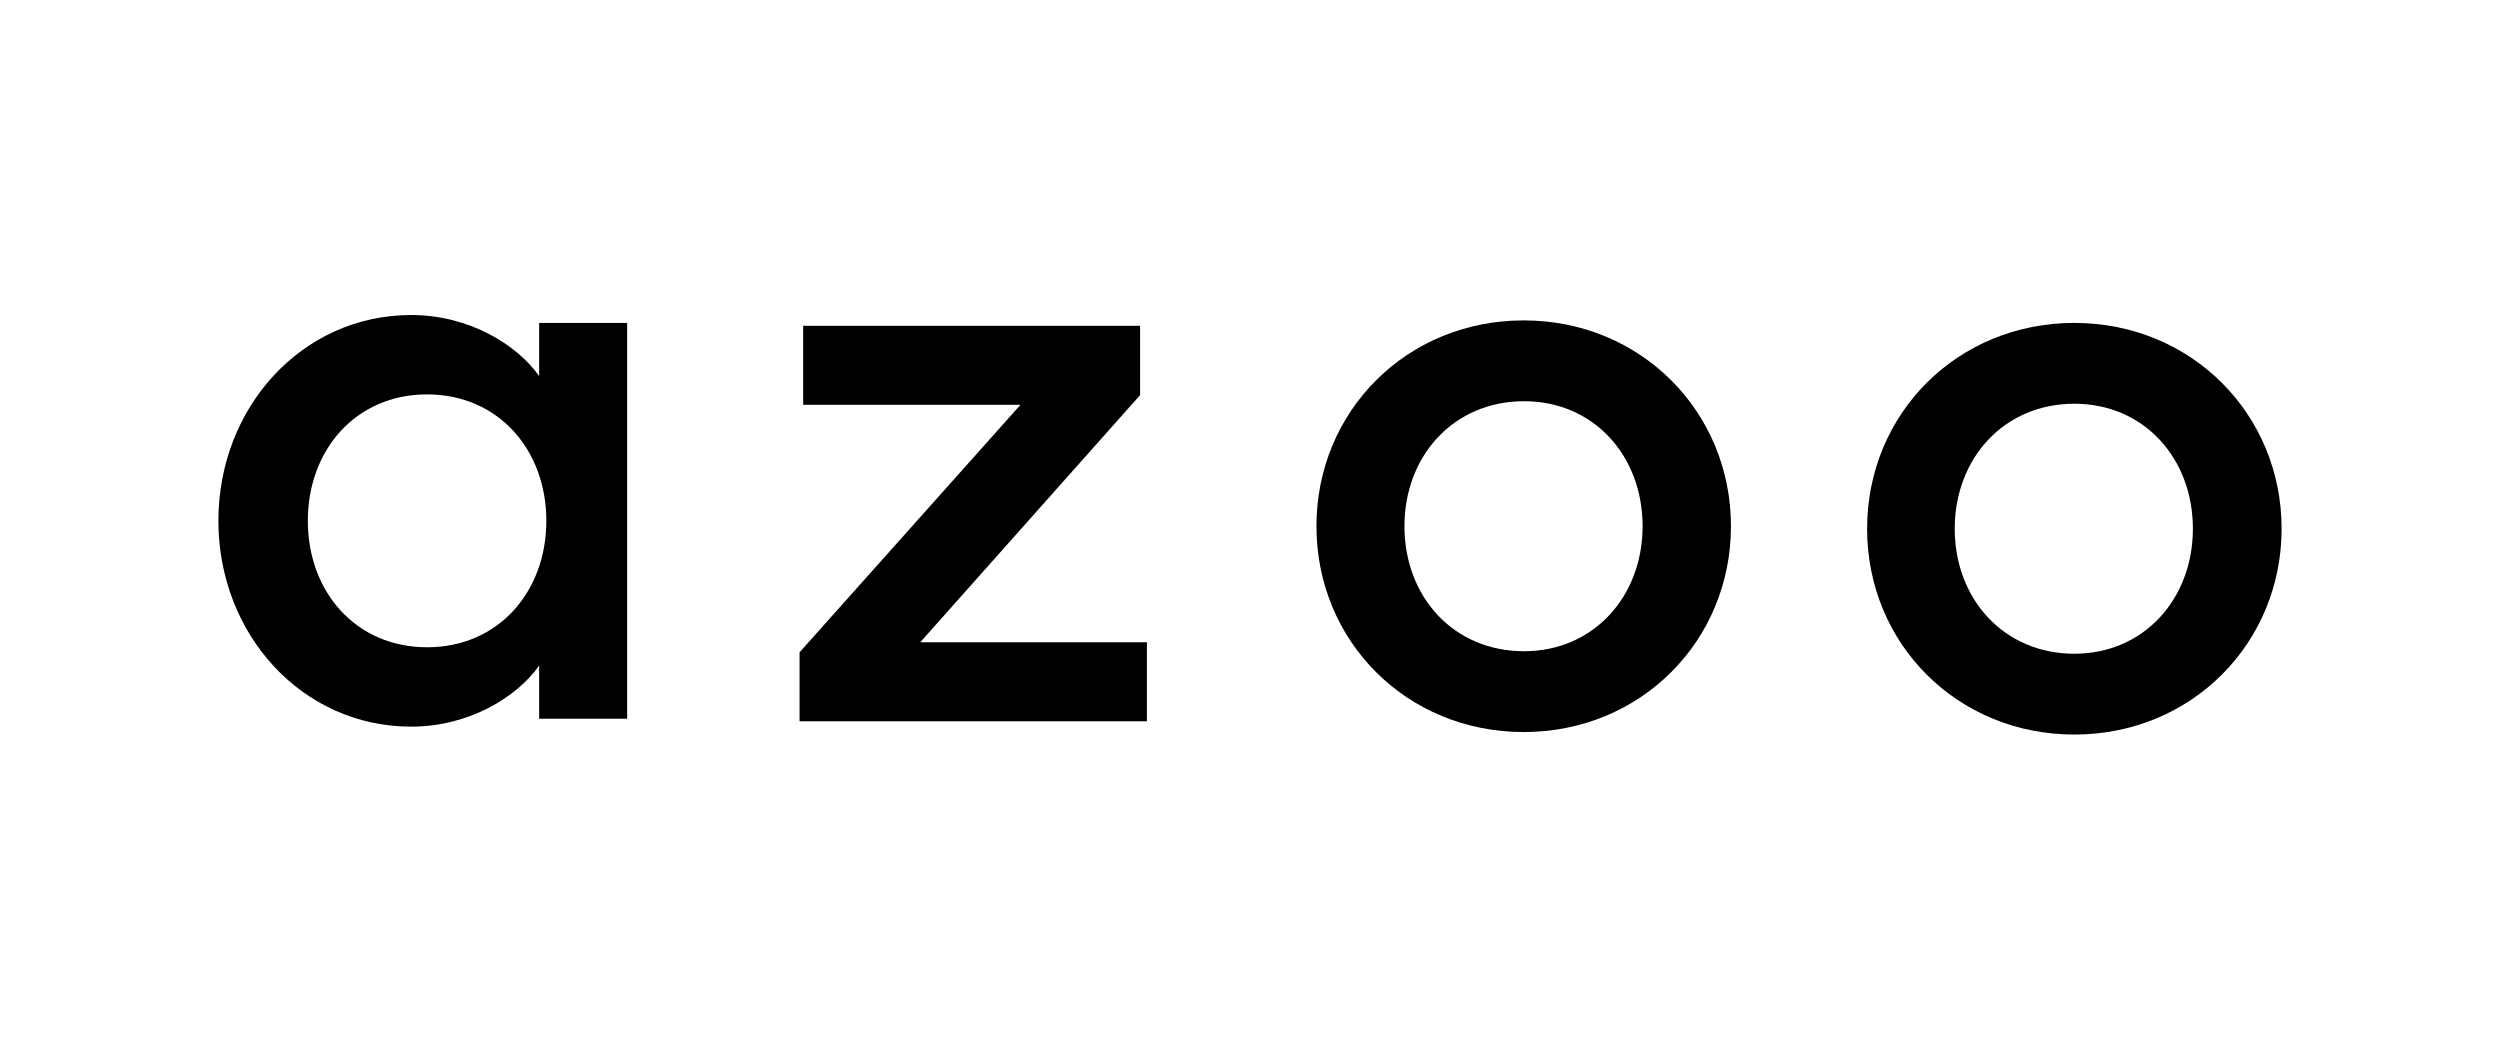
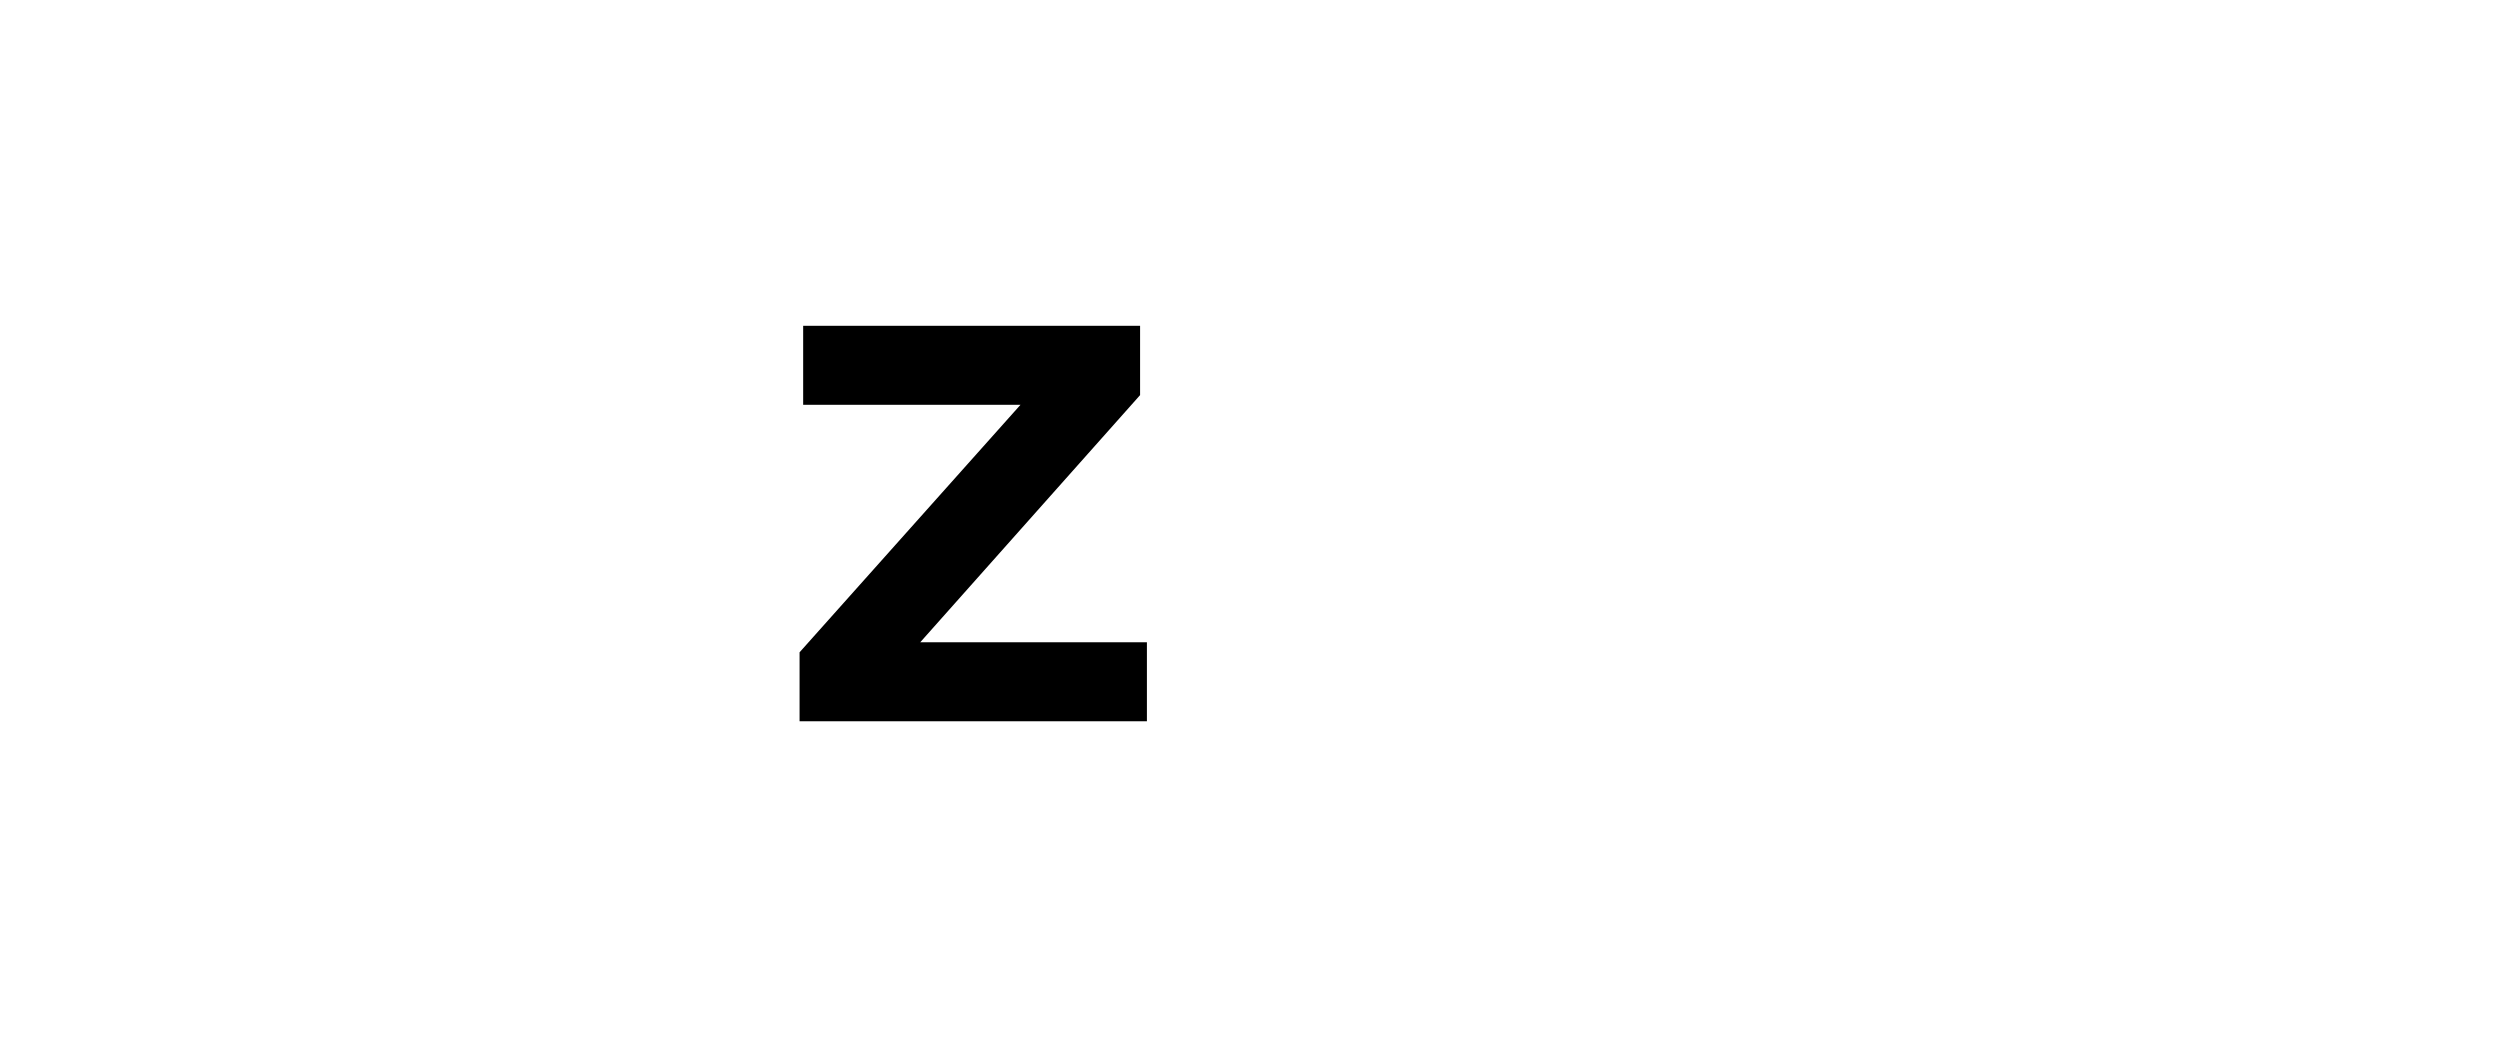
<svg xmlns="http://www.w3.org/2000/svg" version="1.1" id="Ebene_1" x="0px" y="0px" viewBox="0 0 696 290" style="enable-background:new 0 0 696 290;" xml:space="preserve">
  <g>
-     <path d="M391,146.5c0-19.6,13.7-34.8,33.3-34.8c19.4,0,33,15.2,33,34.8s-13.7,34.8-33,34.8C404.6,181.3,391,166.1,391,146.5    M481.9,146.5c0-31.9-25.1-57.3-57.7-57.3s-57.7,25.3-57.7,57.3s25.1,57.3,57.7,57.3S481.9,178.4,481.9,146.5" />
-     <path d="M152.1,145c0,19.8-13.4,35.2-33.2,35.2S85.7,164.8,85.7,145s13.4-35.2,33.2-35.2S152.1,125.2,152.1,145 M60.8,145   c0,31.5,23.2,57.3,53.7,57.3c16,0,29.4-8.2,35.6-17v14.8h24.5V89.9h-24.5v14.8c-6.2-8.8-19.6-17-35.6-17   C84,87.7,60.8,113.5,60.8,145" />
    <polygon points="222.6,200.8 319.3,200.8 319.3,178.8 256.2,178.8 317.4,110 317.4,90.7 223.6,90.7 223.6,112.7 284.1,112.7    222.6,181.6  " />
-     <path d="M544.2,147.2c0-19.6,13.7-34.8,33.3-34.8c19.4,0,33,15.2,33,34.8s-13.7,34.8-33,34.8C557.9,182,544.2,166.8,544.2,147.2    M635.2,147.2c0-31.9-25.1-57.3-57.7-57.3s-57.7,25.3-57.7,57.3s25.1,57.3,57.7,57.3S635.2,179.1,635.2,147.2" />
  </g>
</svg>